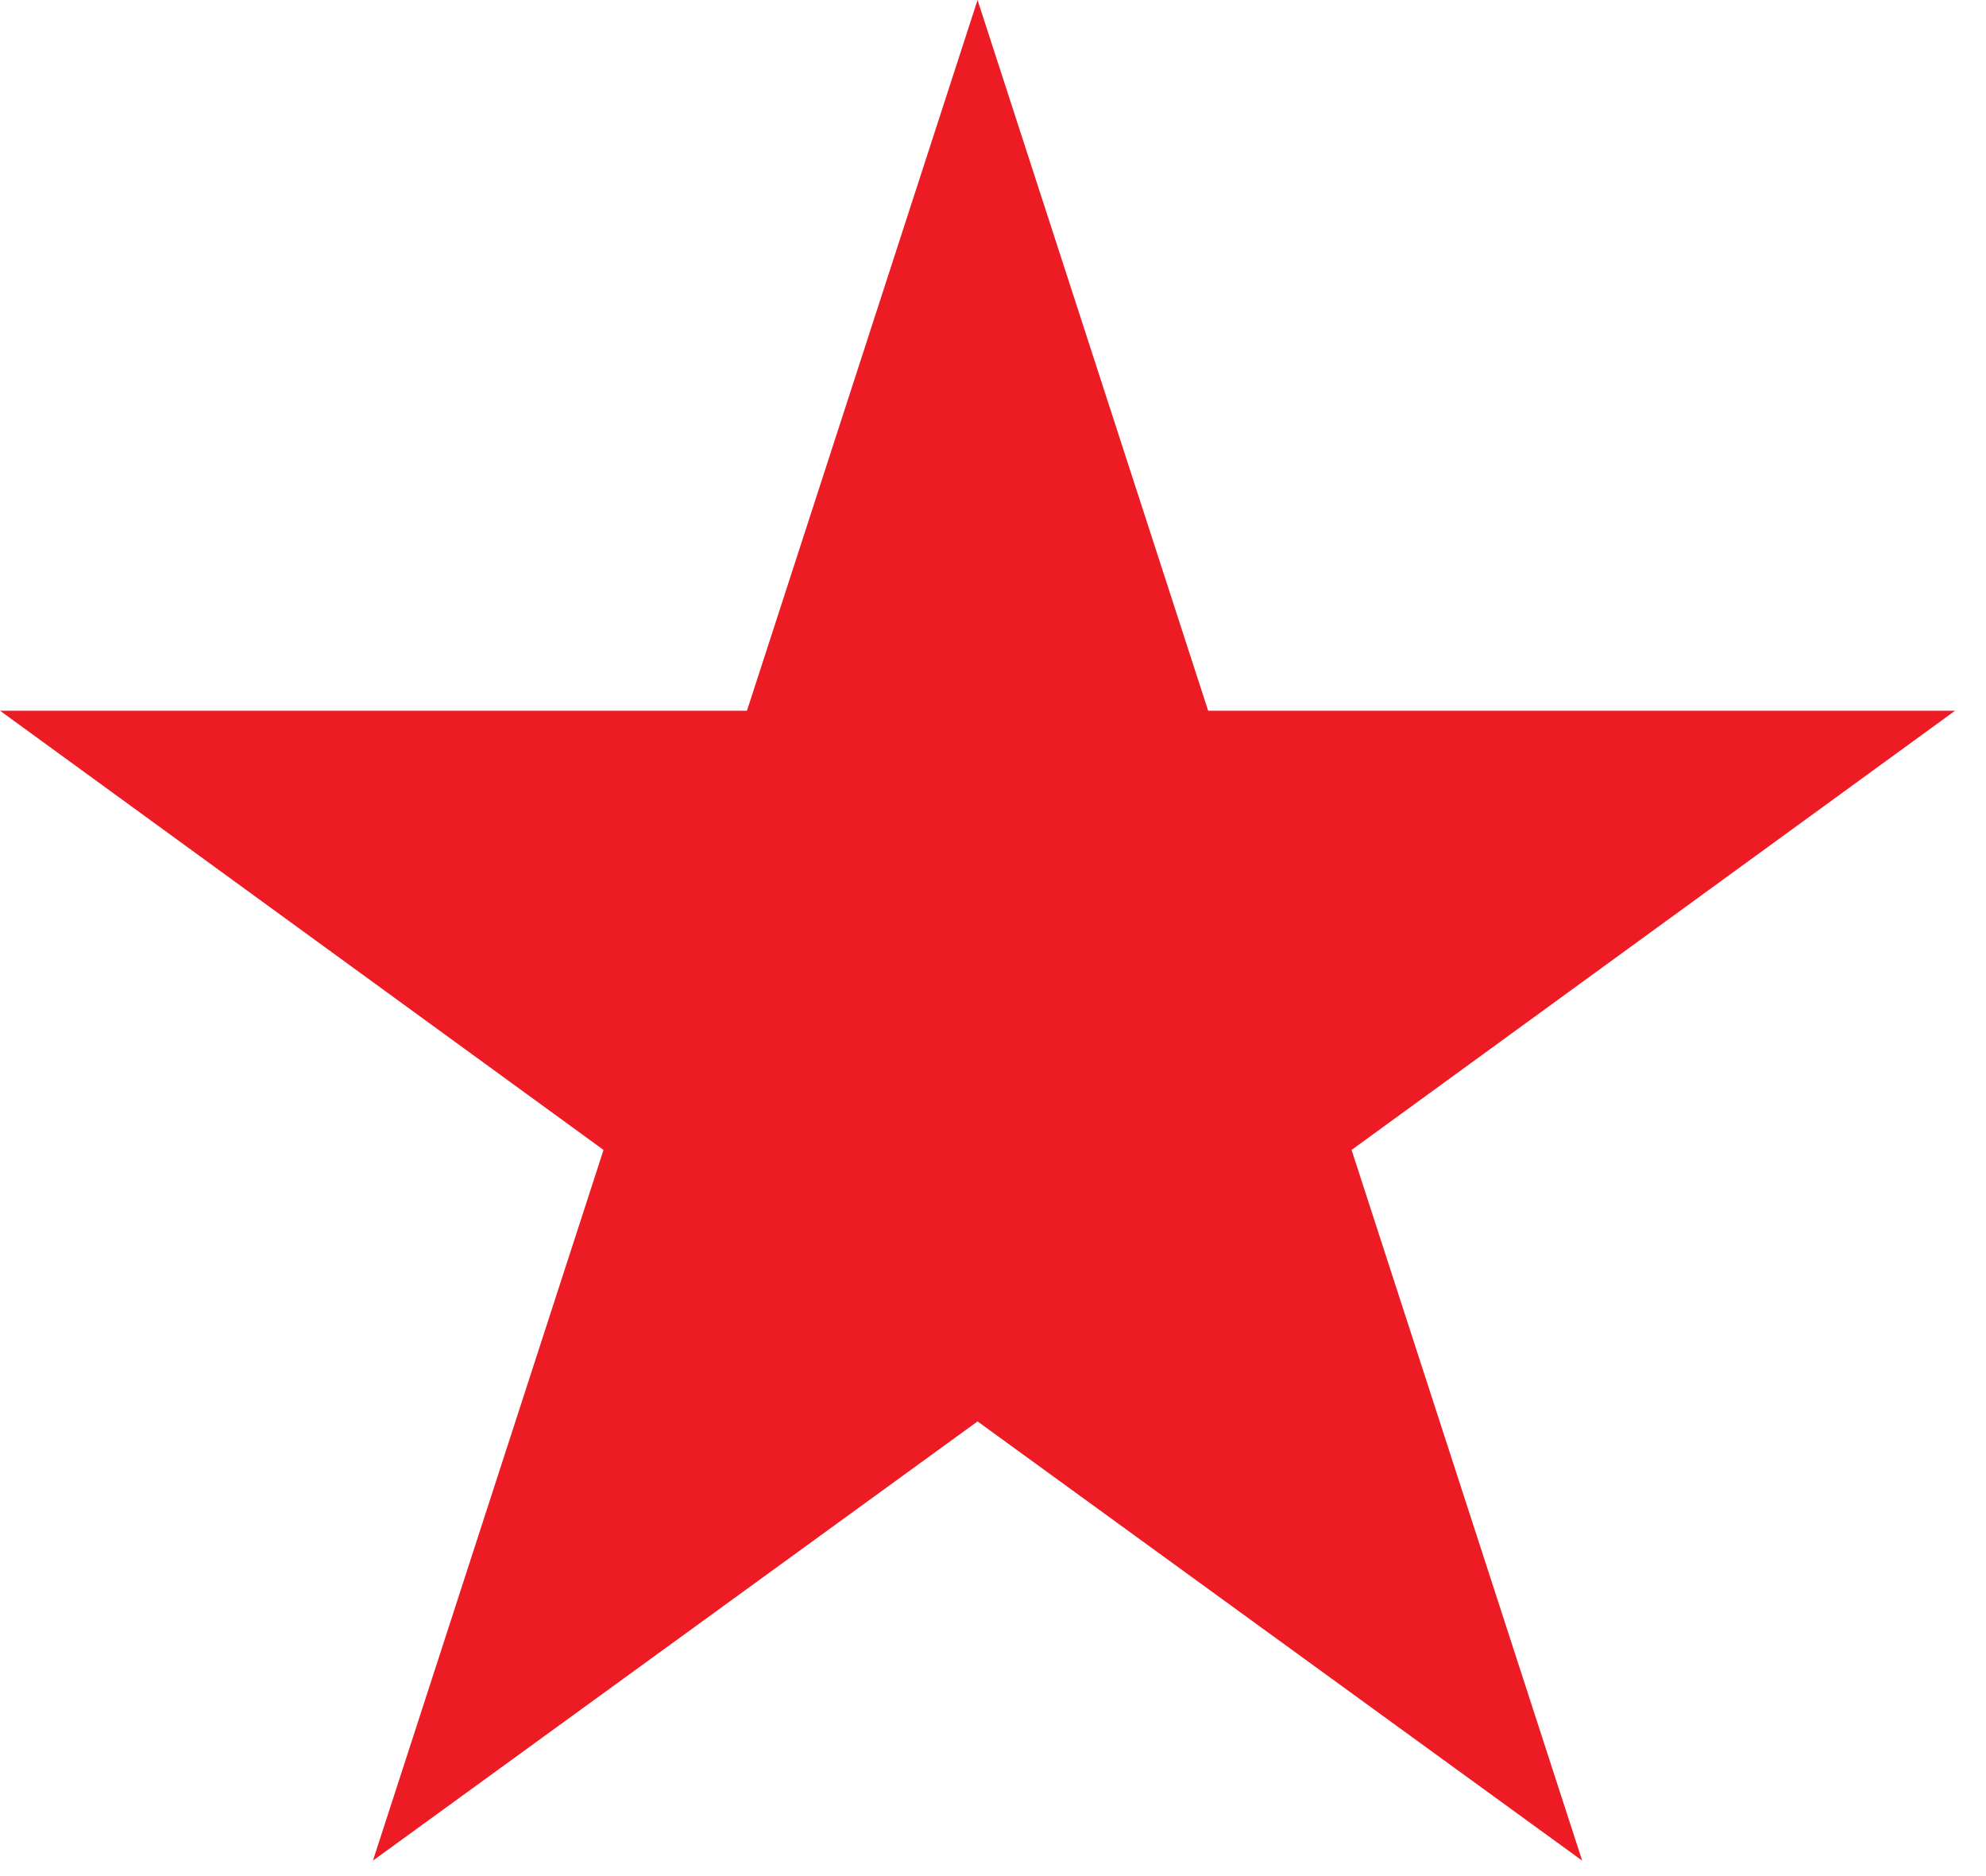
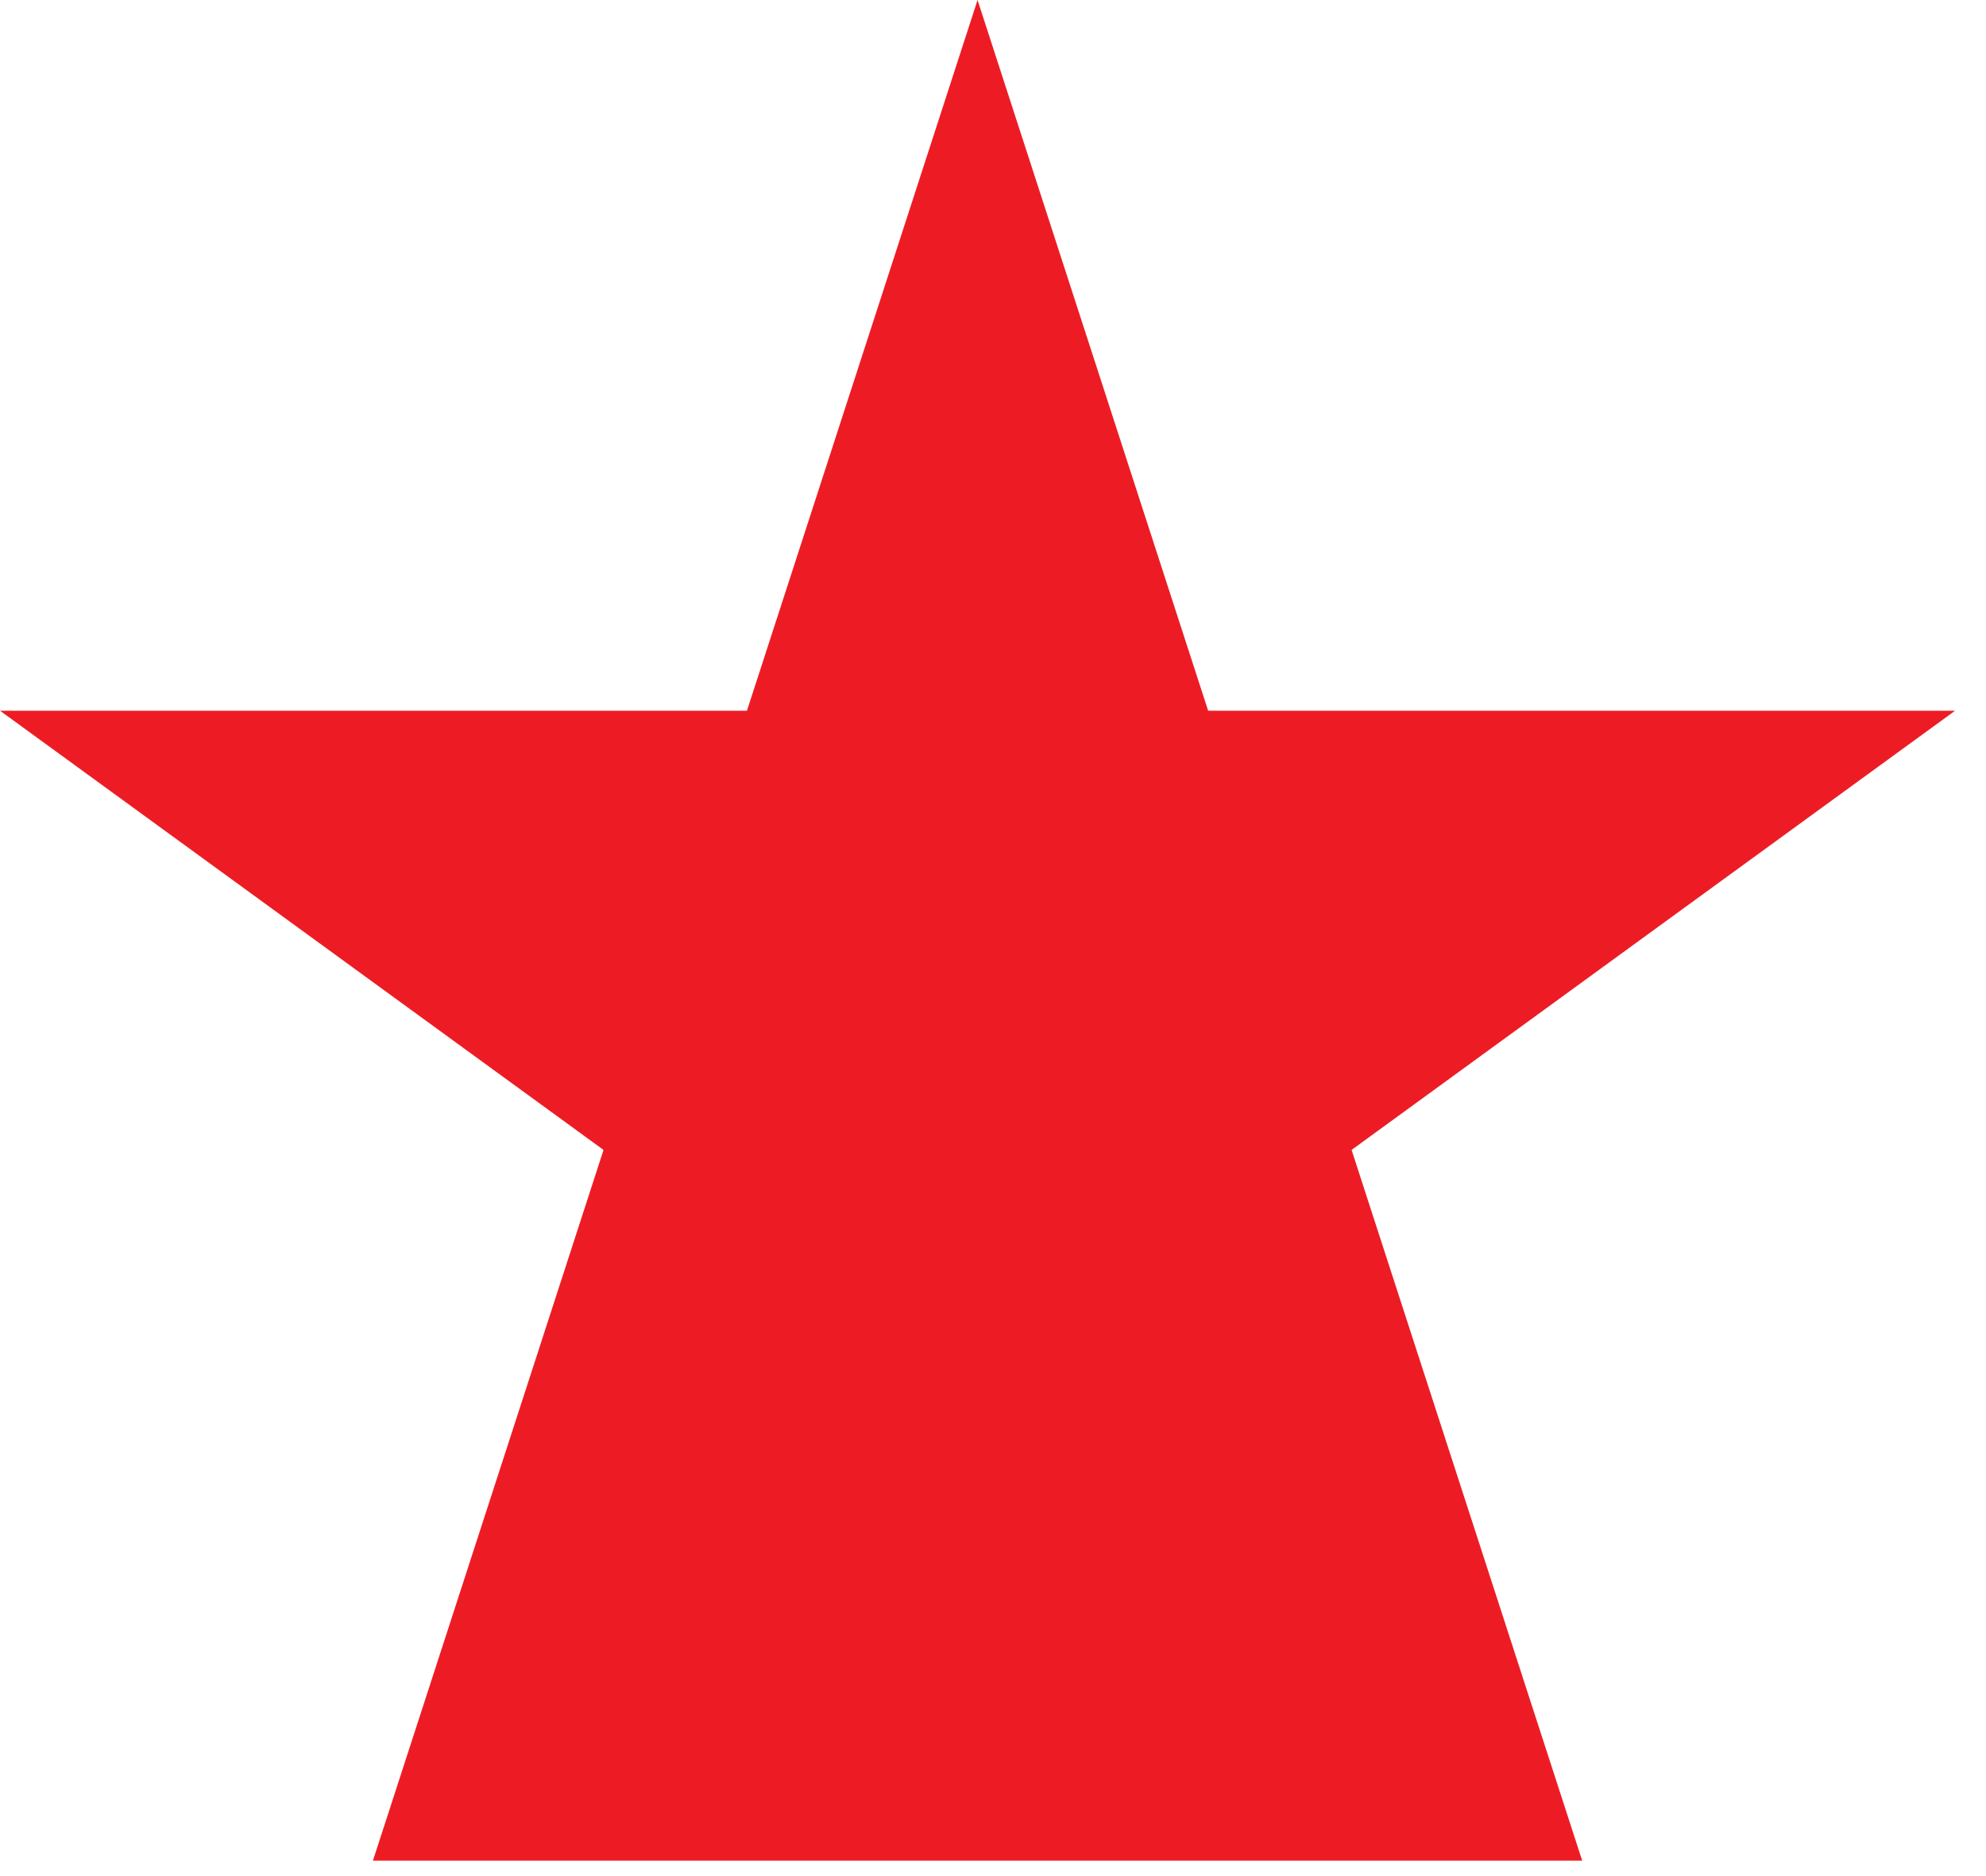
<svg xmlns="http://www.w3.org/2000/svg" width="18" height="17" viewBox="0 0 18 17" fill="none">
-   <path d="M0 6.44H6.77L8.86 0L10.95 6.44H17.72L12.25 10.42L14.34 16.86L8.86 12.88L3.38 16.86L5.47 10.42L0 6.44V6.44Z" fill="#ED1C24" />
+   <path d="M0 6.44H6.77L8.86 0L10.95 6.44H17.72L12.25 10.42L14.34 16.86L3.38 16.86L5.47 10.42L0 6.44V6.44Z" fill="#ED1C24" />
</svg>